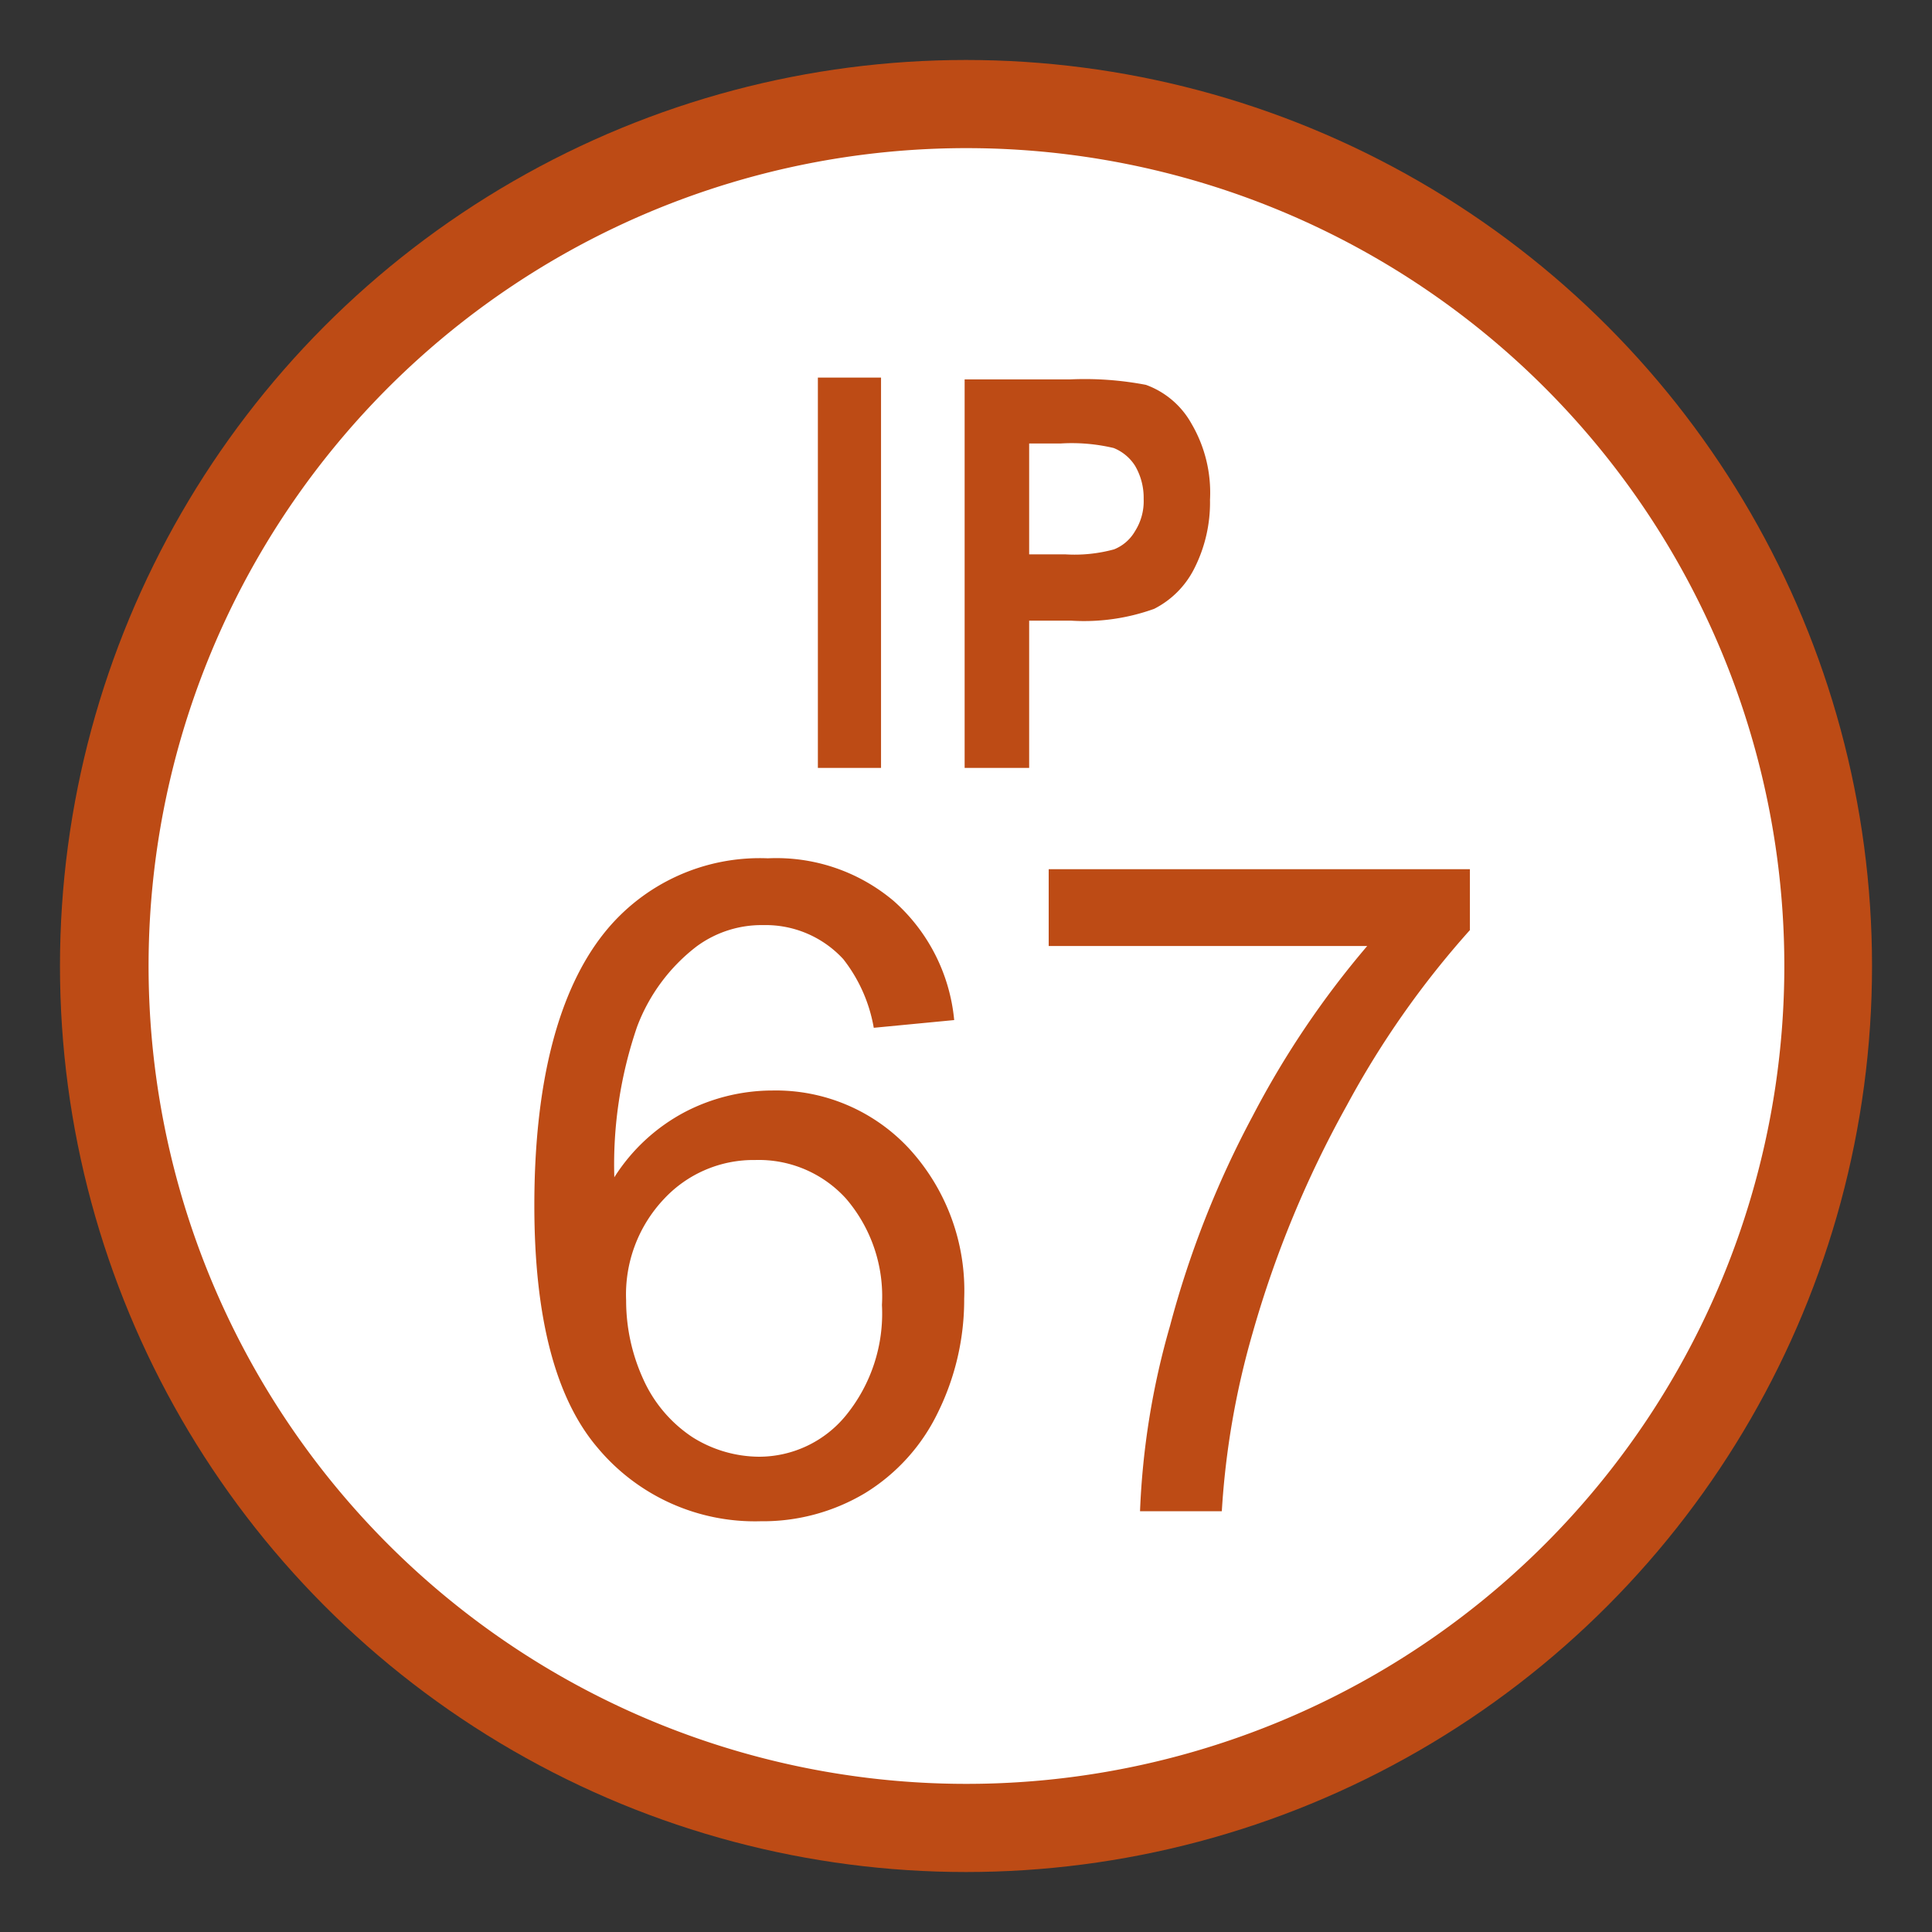
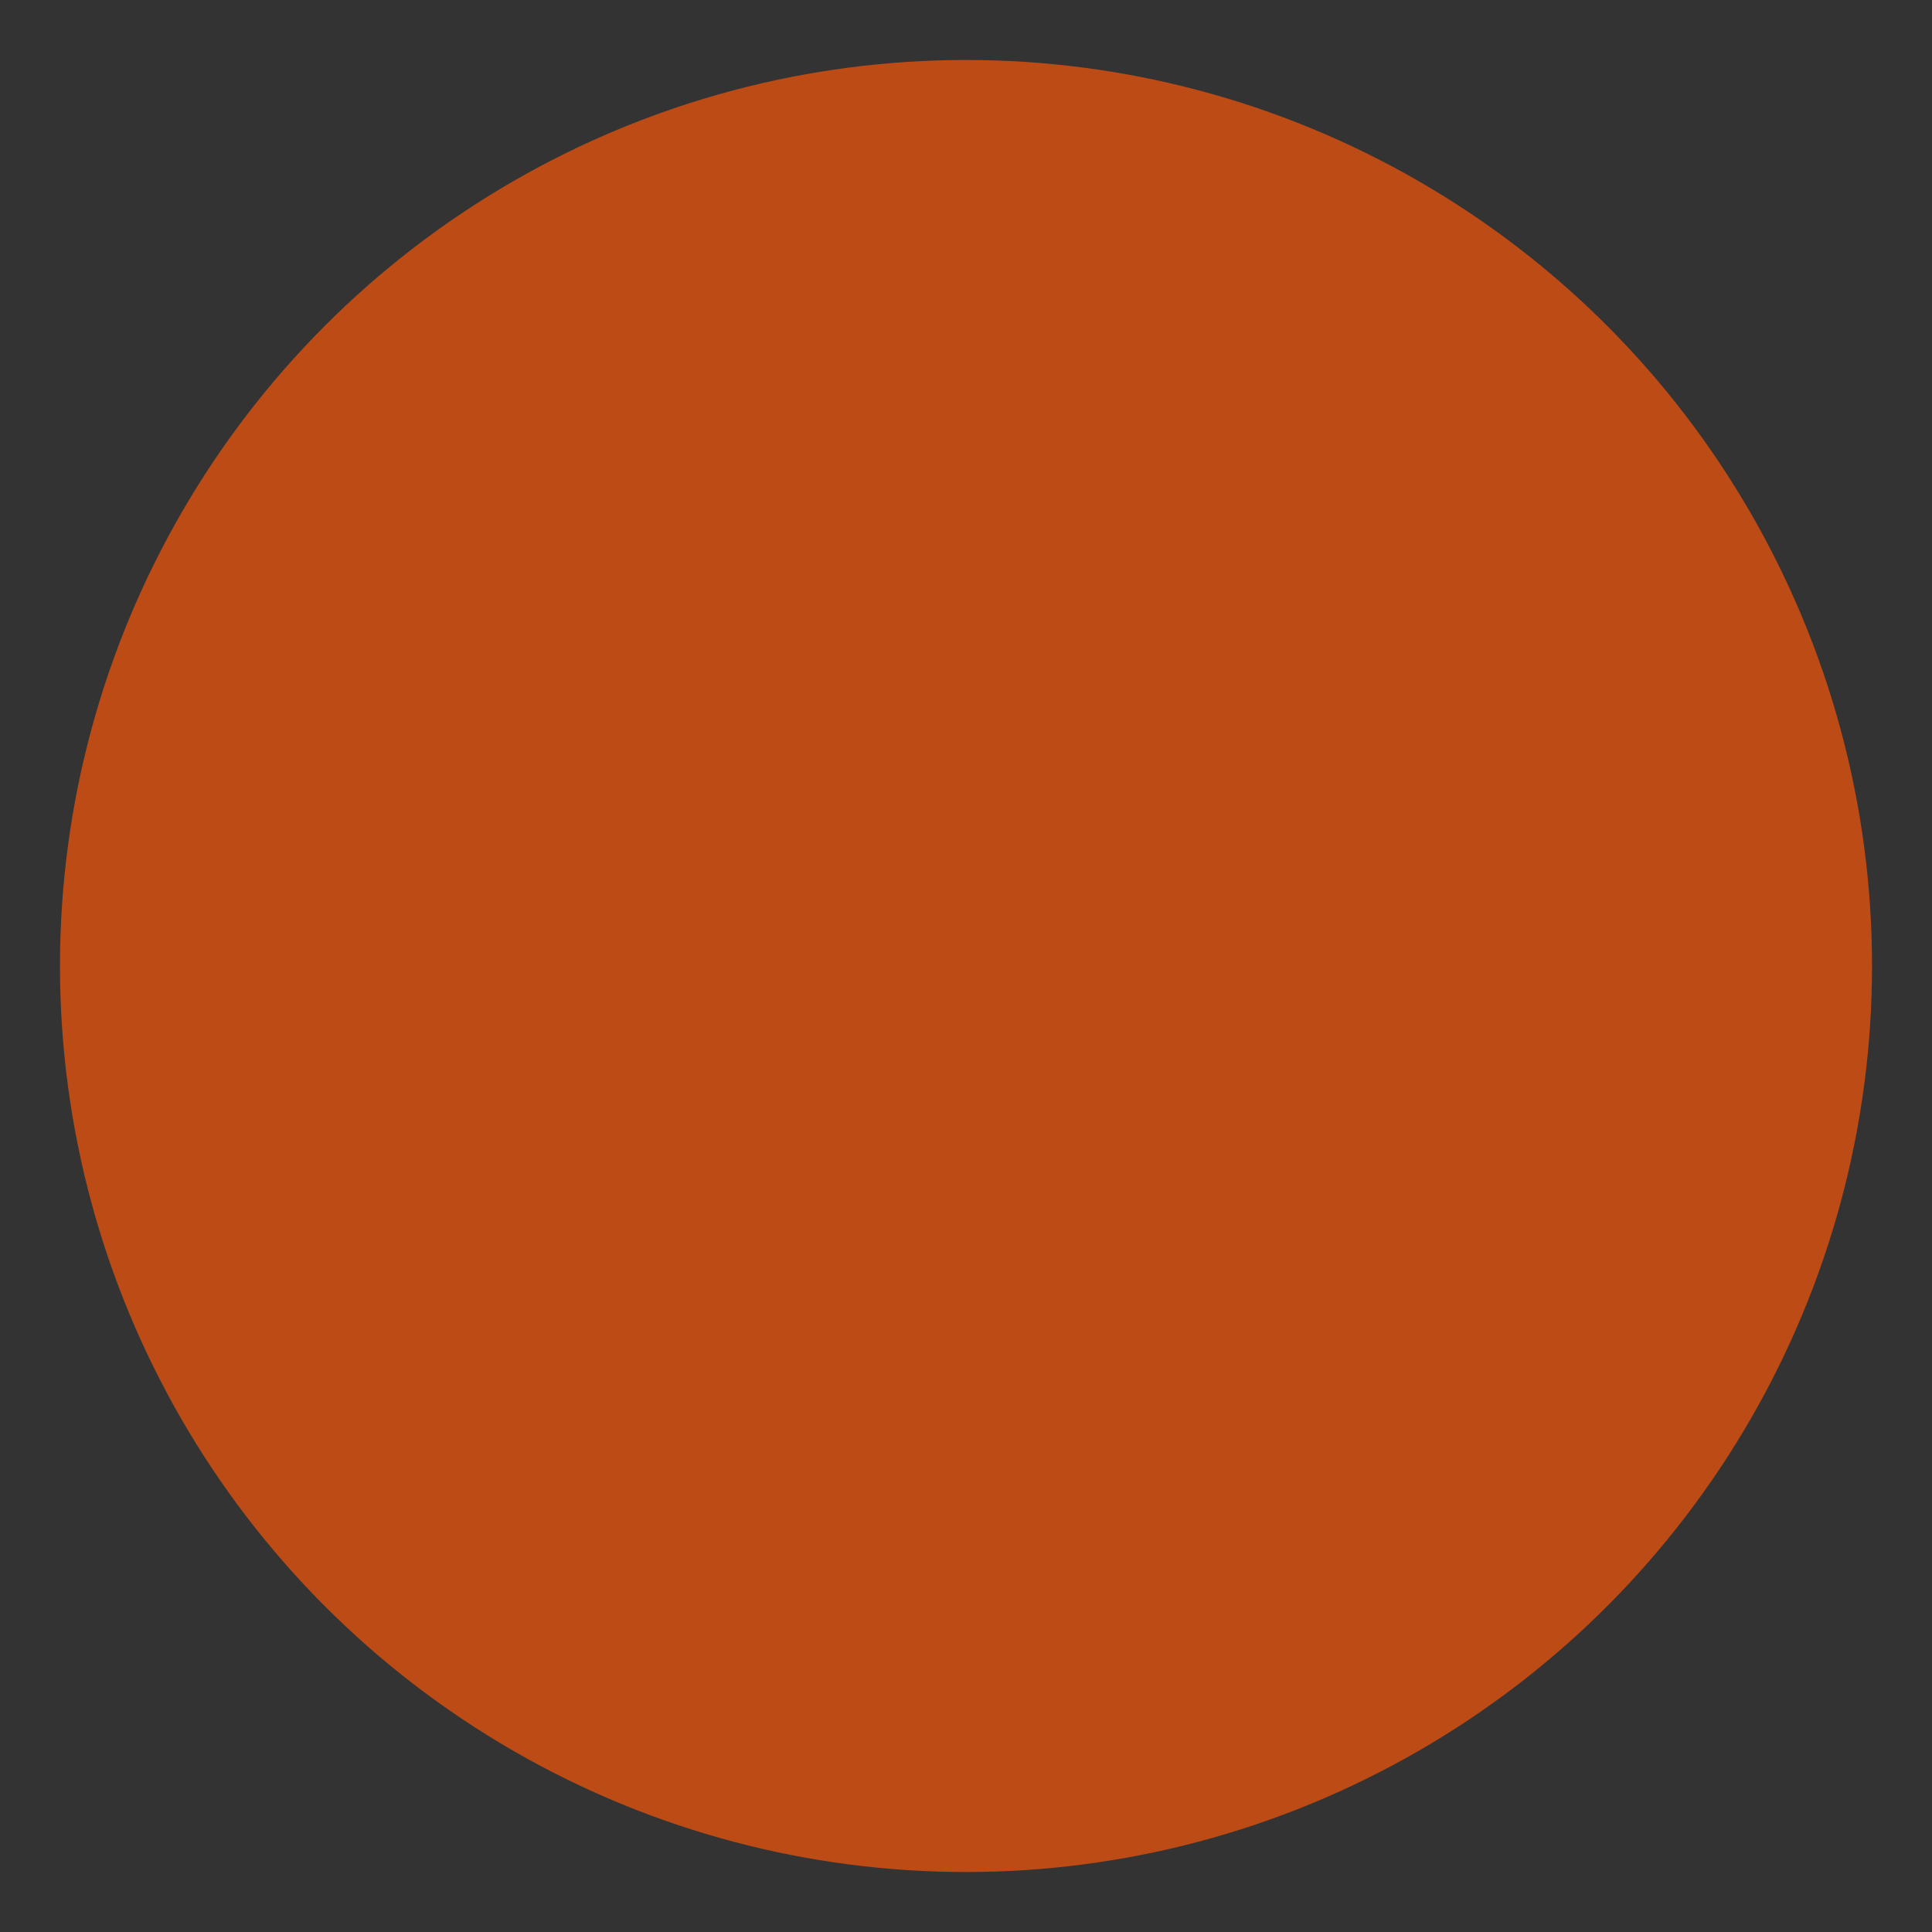
<svg xmlns="http://www.w3.org/2000/svg" id="Layer_1" data-name="Layer 1" viewBox="0 0 42.52 42.52">
  <rect x="0" y="0" width="42.52" height="42.52" fill="#333333" stroke="none" />
  <defs>
    <style>.cls-1{fill:#bd4b15;}.cls-2{fill:#fff;}</style>
  </defs>
  <title>ip67</title>
  <circle class="cls-1" cx="21.26" cy="21.26" r="19.94" />
-   <path class="cls-2" d="M39.27,21.26a18,18,0,1,1-18-18A18,18,0,0,1,39.27,21.26ZM19.39,16.9V8.31H18V16.9Zm3.26,0V13.66h.93a4.55,4.55,0,0,0,1.82-.26,2,2,0,0,0,.88-.88A3.21,3.21,0,0,0,26.63,11a3,3,0,0,0-.41-1.68,1.88,1.88,0,0,0-1-.85,7.16,7.16,0,0,0-1.67-.12H21.23V16.9Zm.7-7.14a4,4,0,0,1,1.16.1,1,1,0,0,1,.47.39,1.39,1.39,0,0,1,.19.73,1.23,1.23,0,0,1-.19.71.93.93,0,0,1-.46.4,3.29,3.29,0,0,1-1.08.11h-.79V9.76ZM19.67,19.83a4,4,0,0,0-2.77-.94,4.38,4.38,0,0,0-3.6,1.64c-1,1.25-1.54,3.26-1.54,6,0,2.48.47,4.25,1.39,5.33a4.51,4.51,0,0,0,3.59,1.62,4.38,4.38,0,0,0,2.3-.62,4.24,4.24,0,0,0,1.6-1.77,5.61,5.61,0,0,0,.58-2.51A4.62,4.62,0,0,0,20,25.27,4,4,0,0,0,17,24a4.19,4.19,0,0,0-1.92.47,4.11,4.11,0,0,0-1.56,1.44,9.35,9.35,0,0,1,.5-3.31,4,4,0,0,1,1.31-1.77,2.41,2.41,0,0,1,1.47-.47,2.32,2.32,0,0,1,1.76.75,3.38,3.38,0,0,1,.67,1.51L21,22.45A4,4,0,0,0,19.67,19.83Zm-5.05,6.55a2.69,2.69,0,0,1,2-.85,2.59,2.59,0,0,1,2,.85,3.3,3.3,0,0,1,.79,2.34,3.55,3.55,0,0,1-.8,2.44,2.47,2.47,0,0,1-1.91.9,2.78,2.78,0,0,1-1.46-.43,3,3,0,0,1-1.08-1.27,4.16,4.16,0,0,1-.38-1.74A3.06,3.06,0,0,1,14.62,26.38Zm15.47-5.56a20,20,0,0,0-2.52,3.74,21.44,21.44,0,0,0-1.82,4.62,17.1,17.1,0,0,0-.66,4.08h1.8a18,18,0,0,1,.68-3.93,23.46,23.46,0,0,1,2.07-5,20,20,0,0,1,2.71-3.86V19.13H23.08v1.69Z" />
</svg>